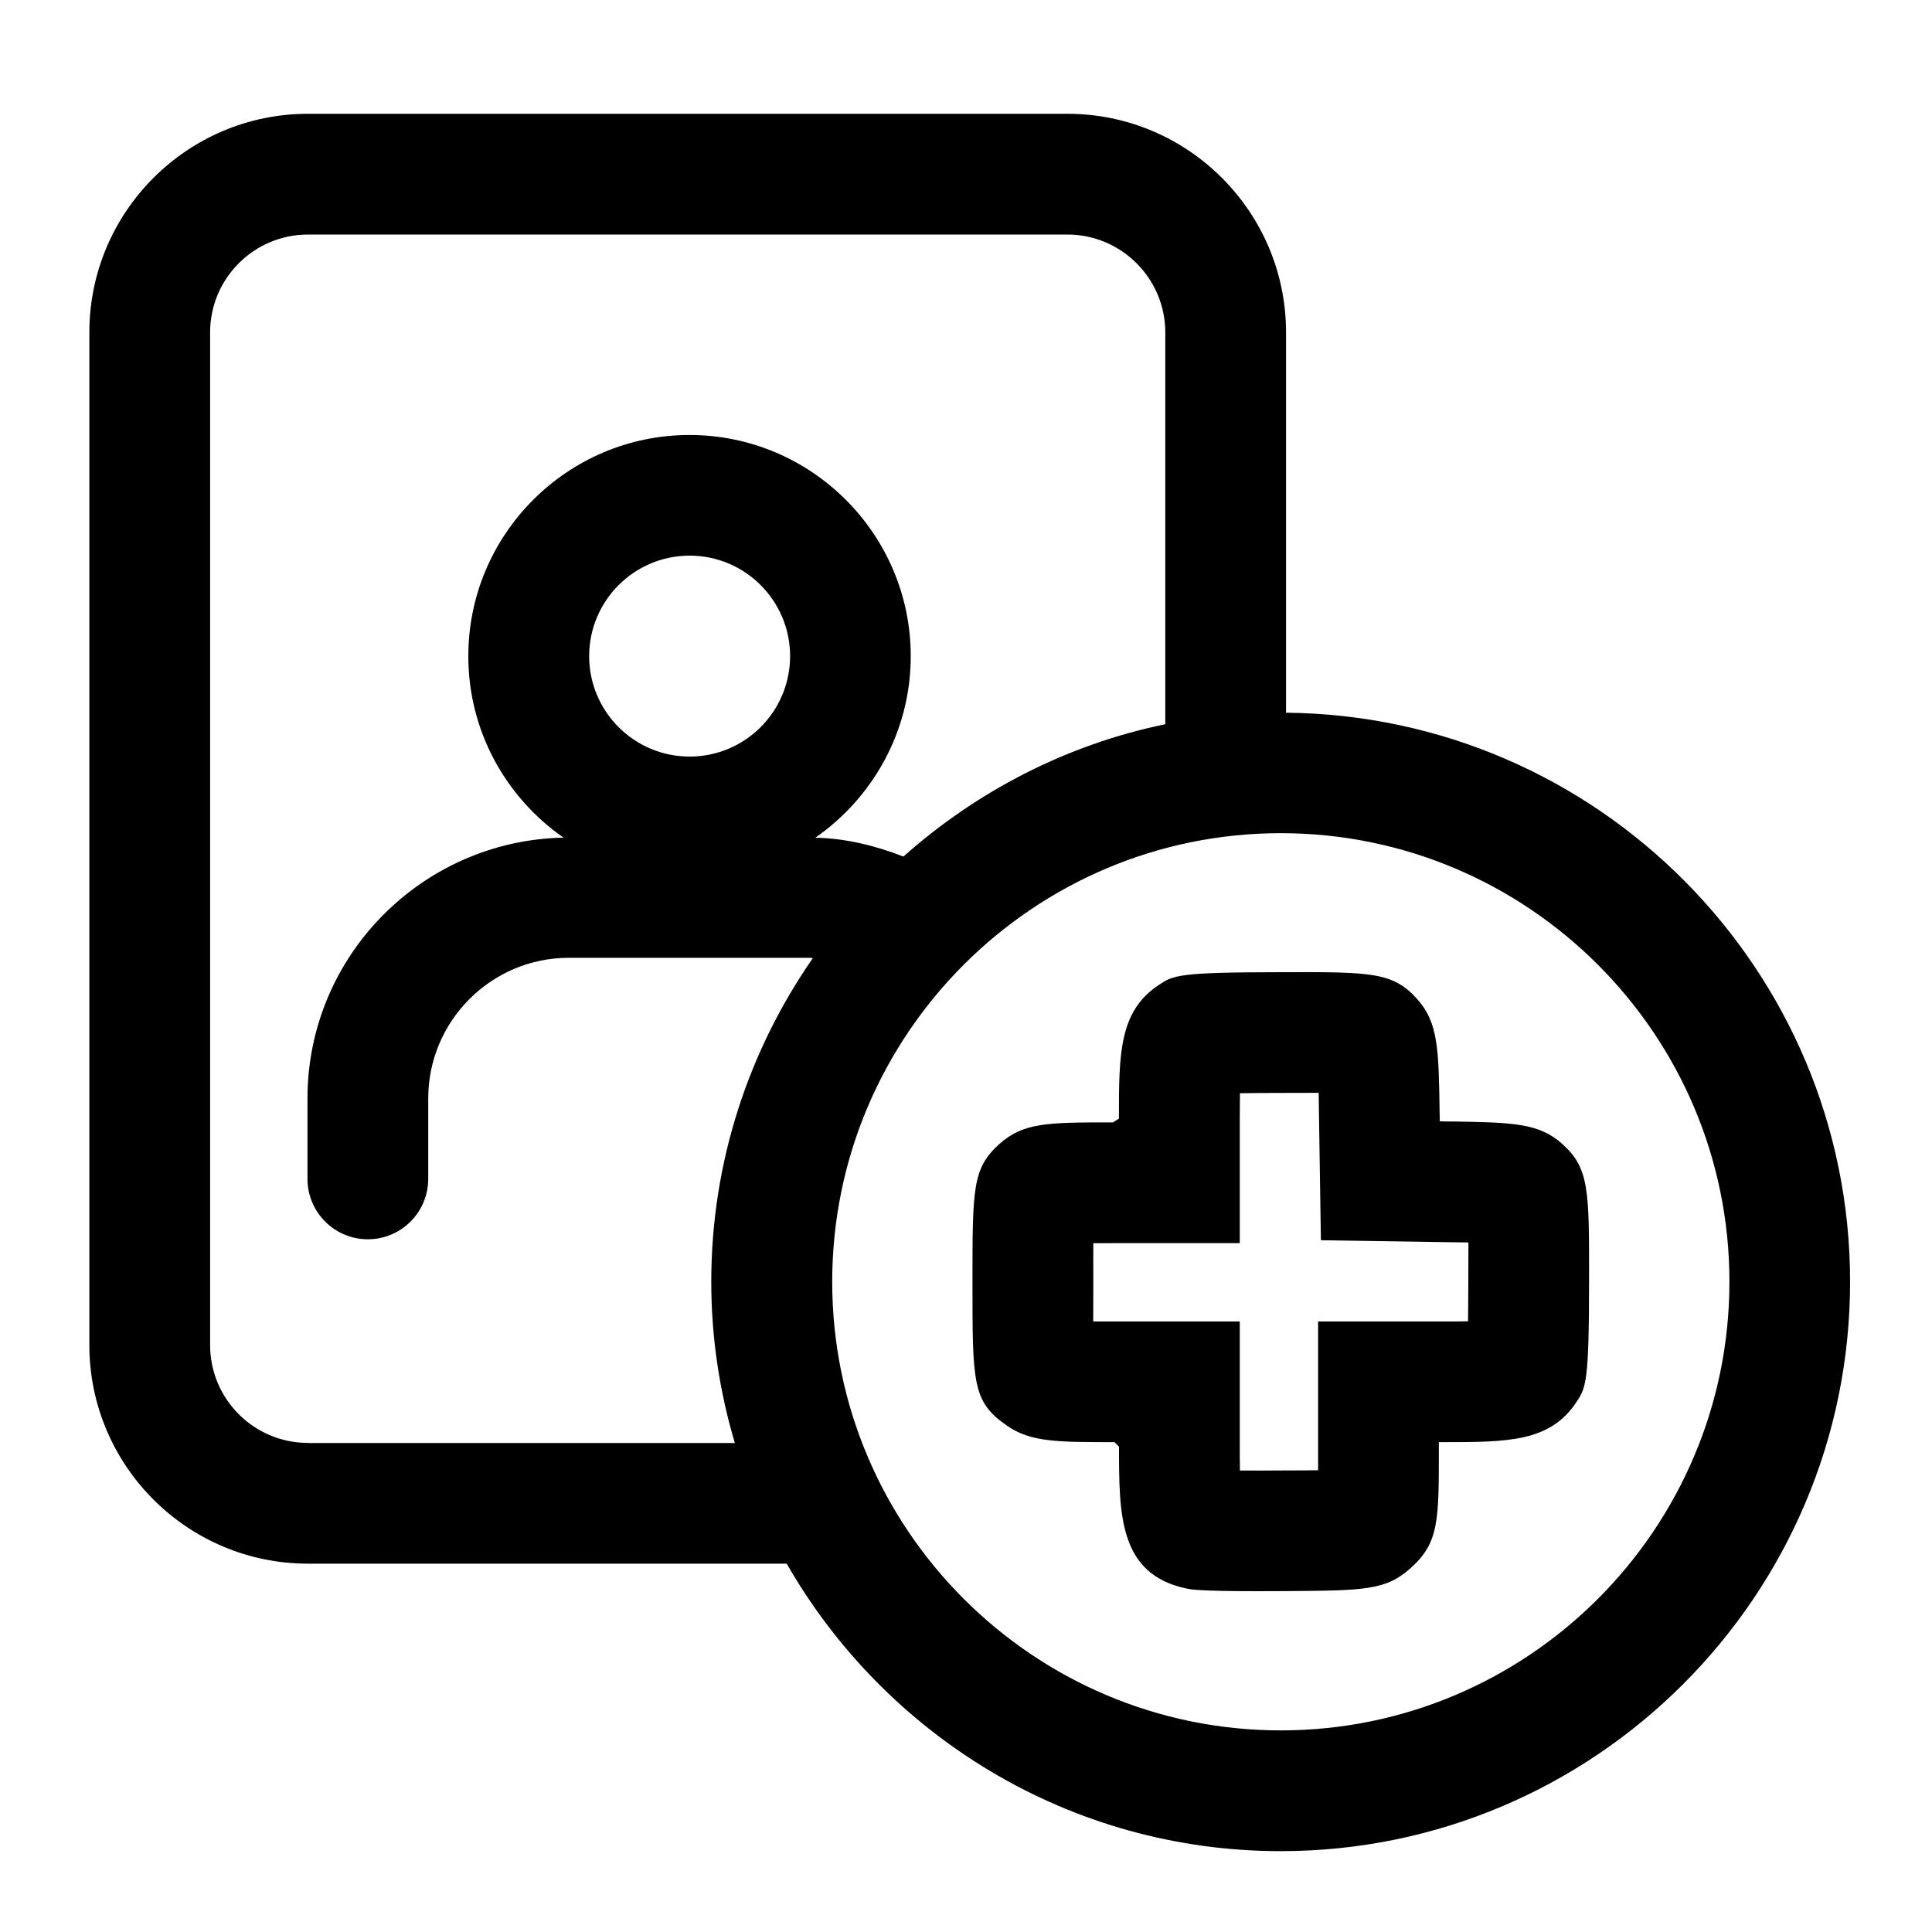
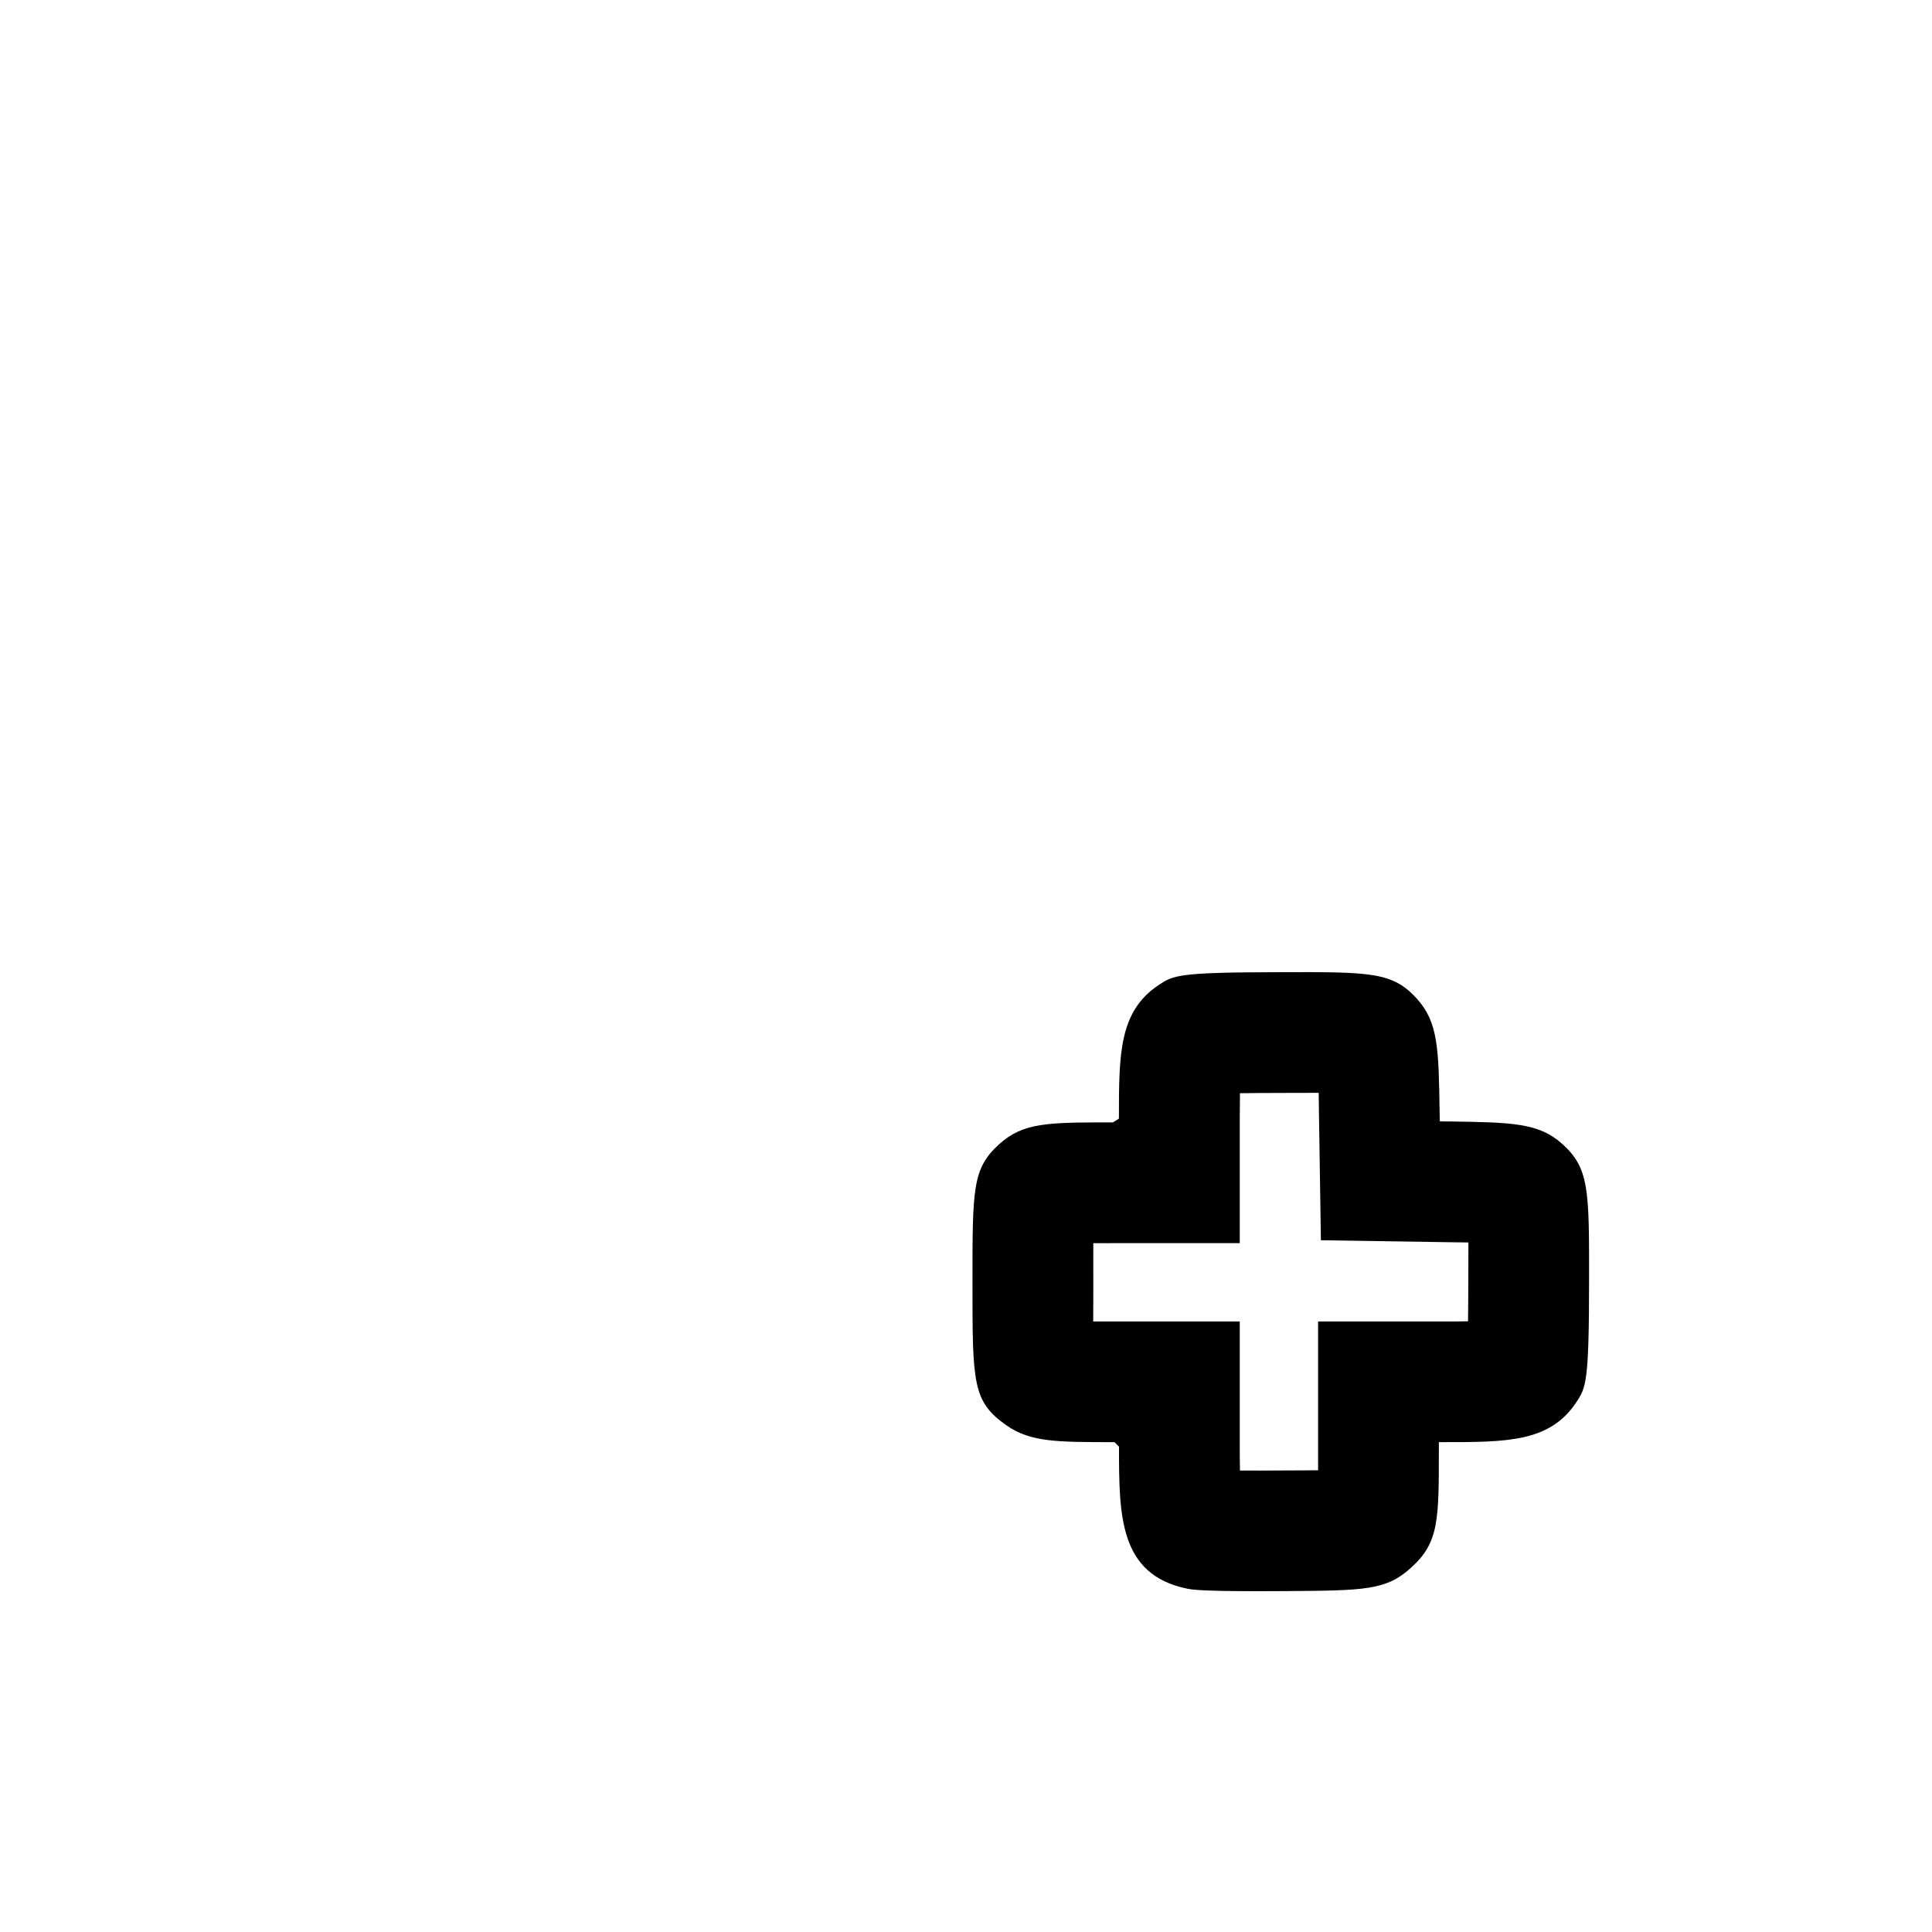
<svg xmlns="http://www.w3.org/2000/svg" id="a" data-name="Pictogrammes_noirs_contour_vecto" viewBox="0 0 20 20">
-   <path d="M13.313,7.378v-3.937c0-1.248-1.015-2.263-2.263-2.263H3.188C1.94,1.178.925,2.193.925,3.441v10.483c0,1.248,1.015,2.263,2.263,2.263h4.956c1.017,1.775,2.926,2.976,5.114,2.976,3.249,0,5.894-2.644,5.894-5.894,0-3.231-2.614-5.861-5.839-5.891ZM3.188,14.937c-.559,0-1.013-.454-1.013-1.013V3.441c0-.558.454-1.013,1.013-1.013h7.862c.558,0,1.013.455,1.013,1.013v4.056c-1.027.212-1.954.697-2.711,1.37-.292-.113-.596-.189-.912-.195.595-.414.988-1.101.988-1.879,0-1.262-1.027-2.29-2.29-2.29s-2.29,1.027-2.29,2.29c0,.778.391,1.464.985,1.878-1.466.03-2.65,1.228-2.65,2.7v.833c0,.345.28.625.625.625s.625-.28.625-.625v-.833c0-.803.653-1.456,1.456-1.456h2.497c.01,0,.019.004.028.004-.661.953-1.051,2.106-1.051,3.351,0,.58.087,1.139.244,1.668H3.188ZM6.099,6.792c0-.573.466-1.04,1.04-1.04s1.04.466,1.04,1.04c0,.574-.466,1.04-1.04,1.04s-1.04-.466-1.04-1.04ZM13.259,17.913c-2.561,0-4.644-2.083-4.644-4.644s2.083-4.644,4.644-4.644,4.644,2.083,4.644,4.644-2.083,4.644-4.644,4.644Z" />
  <path d="M14.997,11.61l-.092-.002-.002-.091c-.01-.661-.014-.934-.236-1.179-.25-.275-.47-.277-1.406-.274-1.067.001-1.114.031-1.268.134-.41.274-.41.714-.41,1.382l-.062.039c-.675,0-.928,0-1.178.226-.276.251-.276.454-.276,1.433,0,1.043,0,1.231.353,1.478.248.173.52.173,1.117.173l.047.047c0,.71,0,1.323.702,1.469.043.009.128.027.734.027.085,0,.181-.001.288-.001.82-.006,1.041-.007,1.299-.242.288-.26.288-.485.288-1.231v-.069h.039c.667,0,1.108,0,1.382-.41.102-.154.134-.2.134-1.269.001-.934.001-1.156-.275-1.406-.245-.221-.518-.225-1.178-.235ZM15.2,13.251c0,.154-.002.301-.003.427-.075.002-.162.002-.263.002h-1.289v1.54c-.091.001-.205.002-.346.002-.167.001-.328.002-.463.001-.002-.096-.002-.19-.002-.246v-1.297h-1.517c0-.105.001-.237.001-.402,0-.169-.001-.302,0-.409.06.001.127,0,.204,0h1.312v-1.289c0-.101.001-.188.002-.263.127-.002.273-.003.427-.003.159,0,.286,0,.388-.001.001.064.002.137.003.222l.02,1.304,1.304.02c.085.001.159.002.223.003,0,.102-.001.229-.001.387Z" />
</svg>